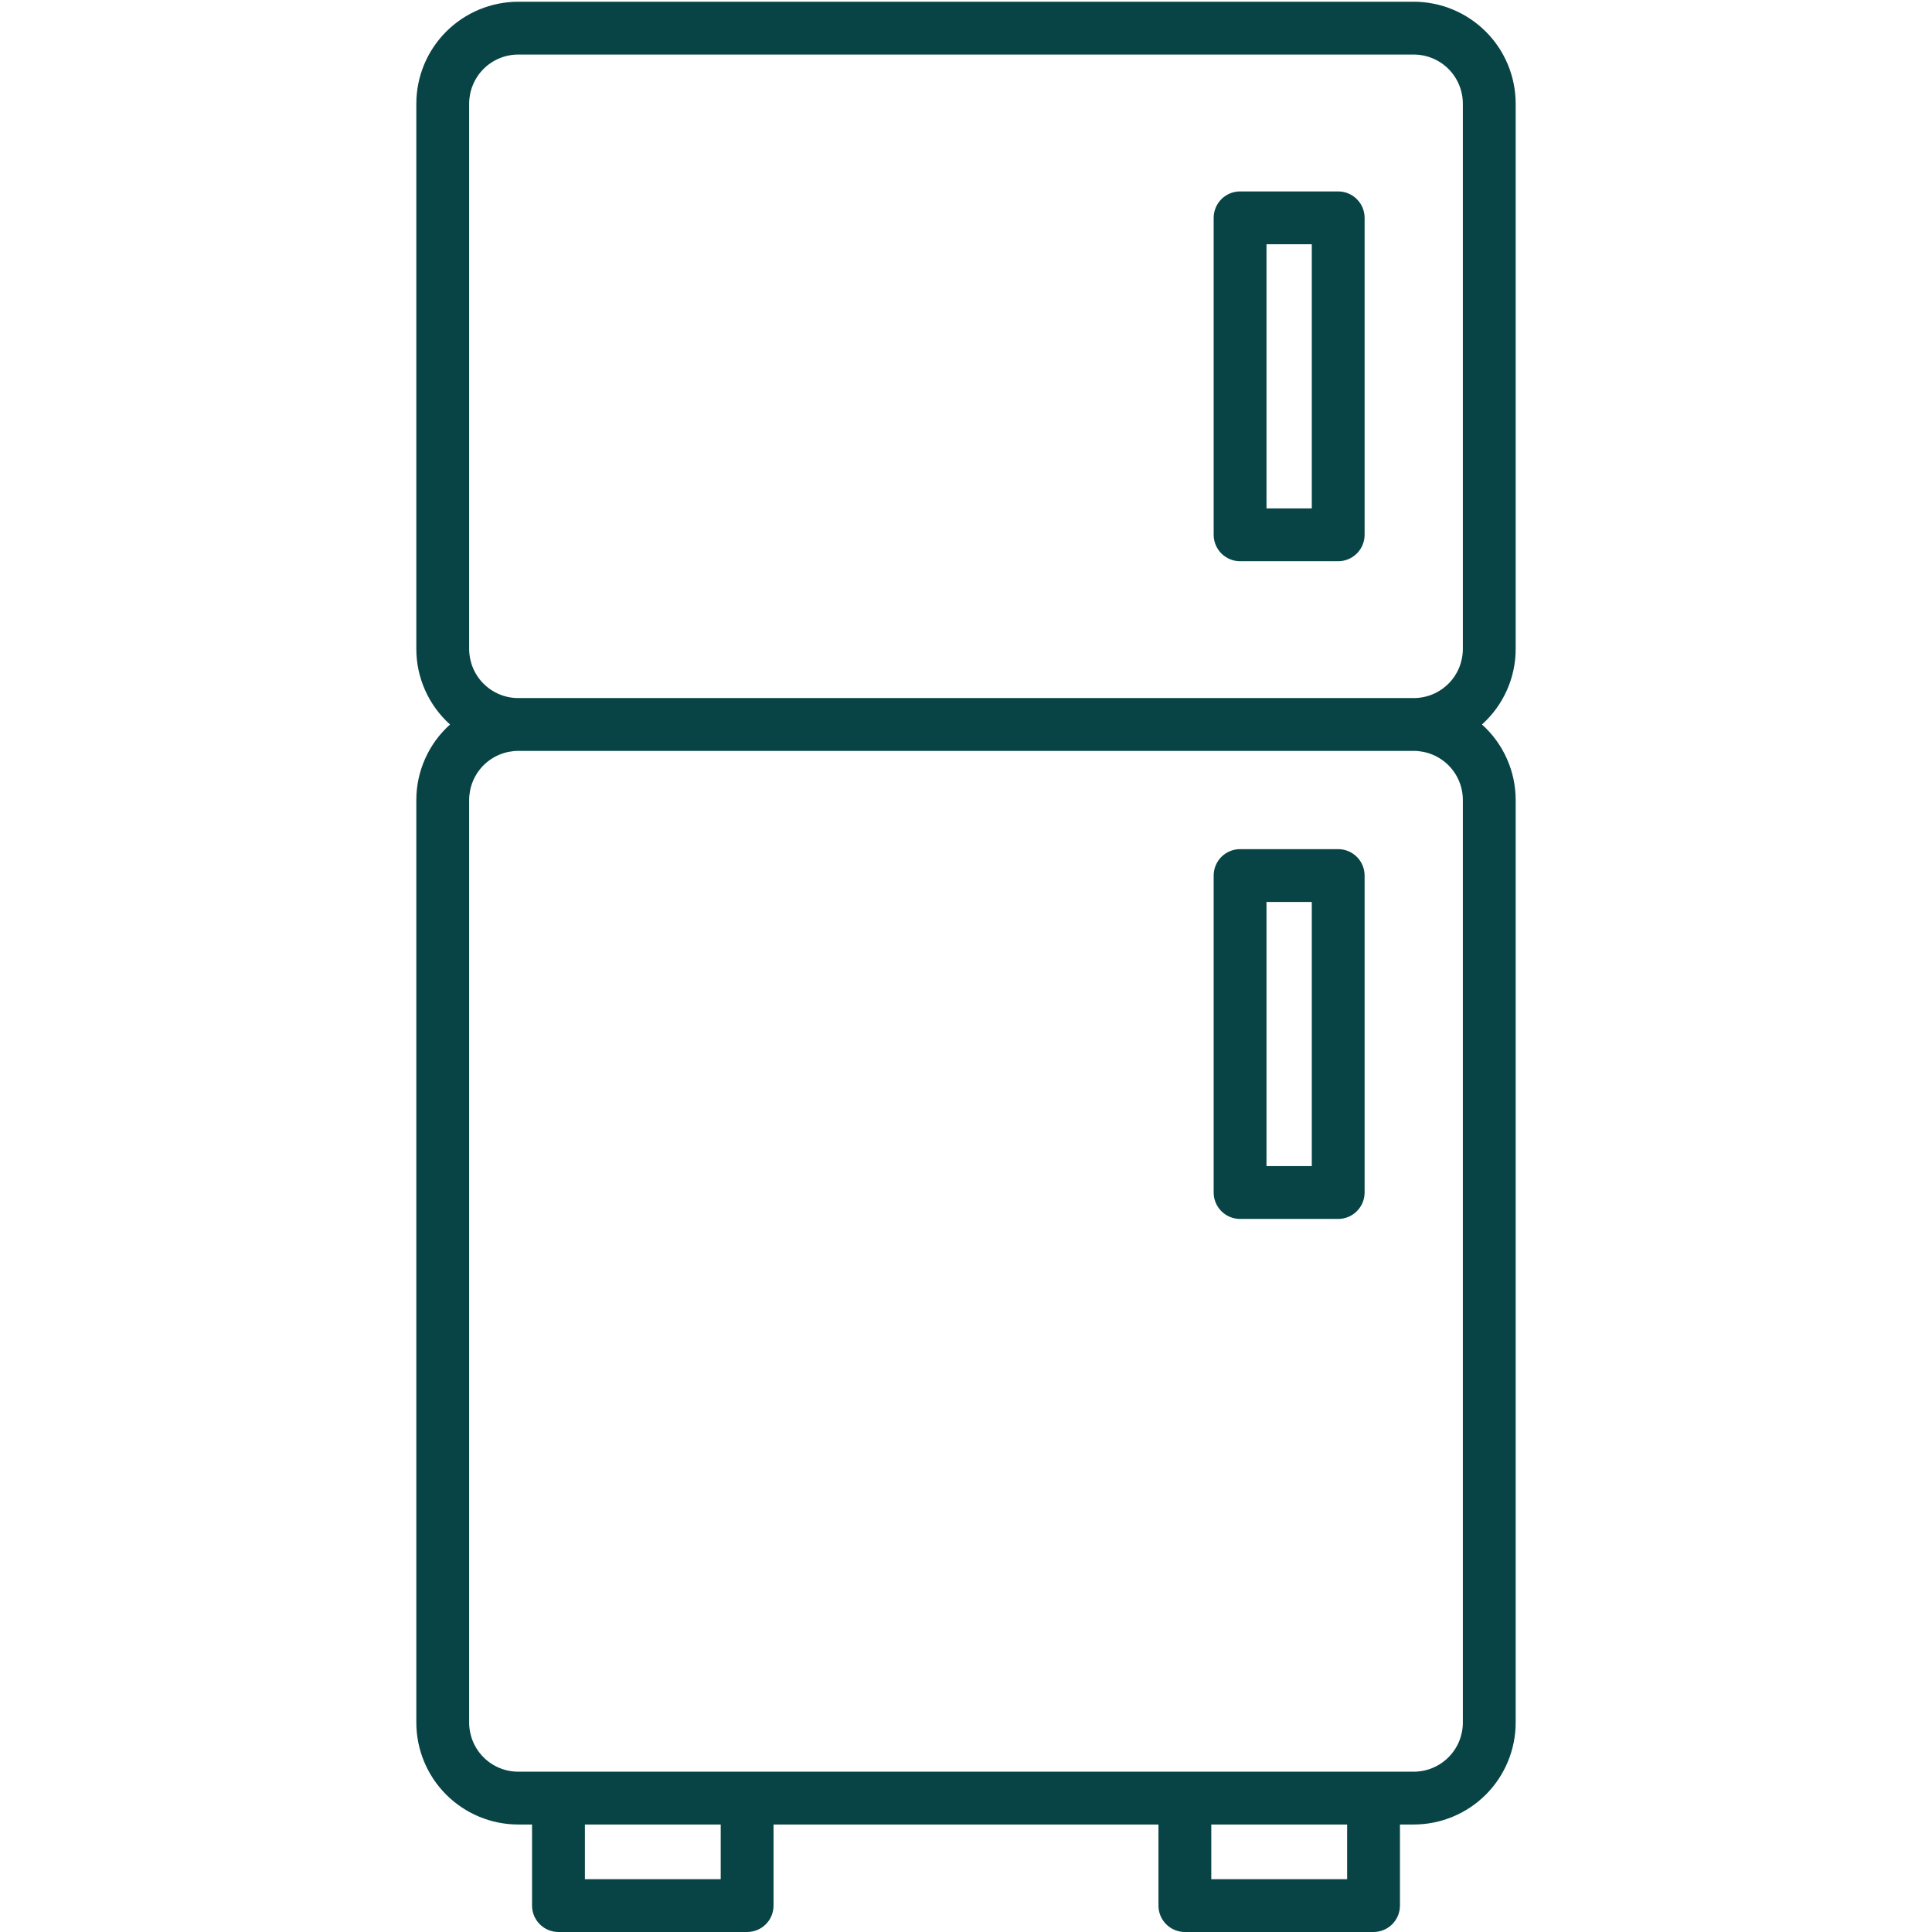
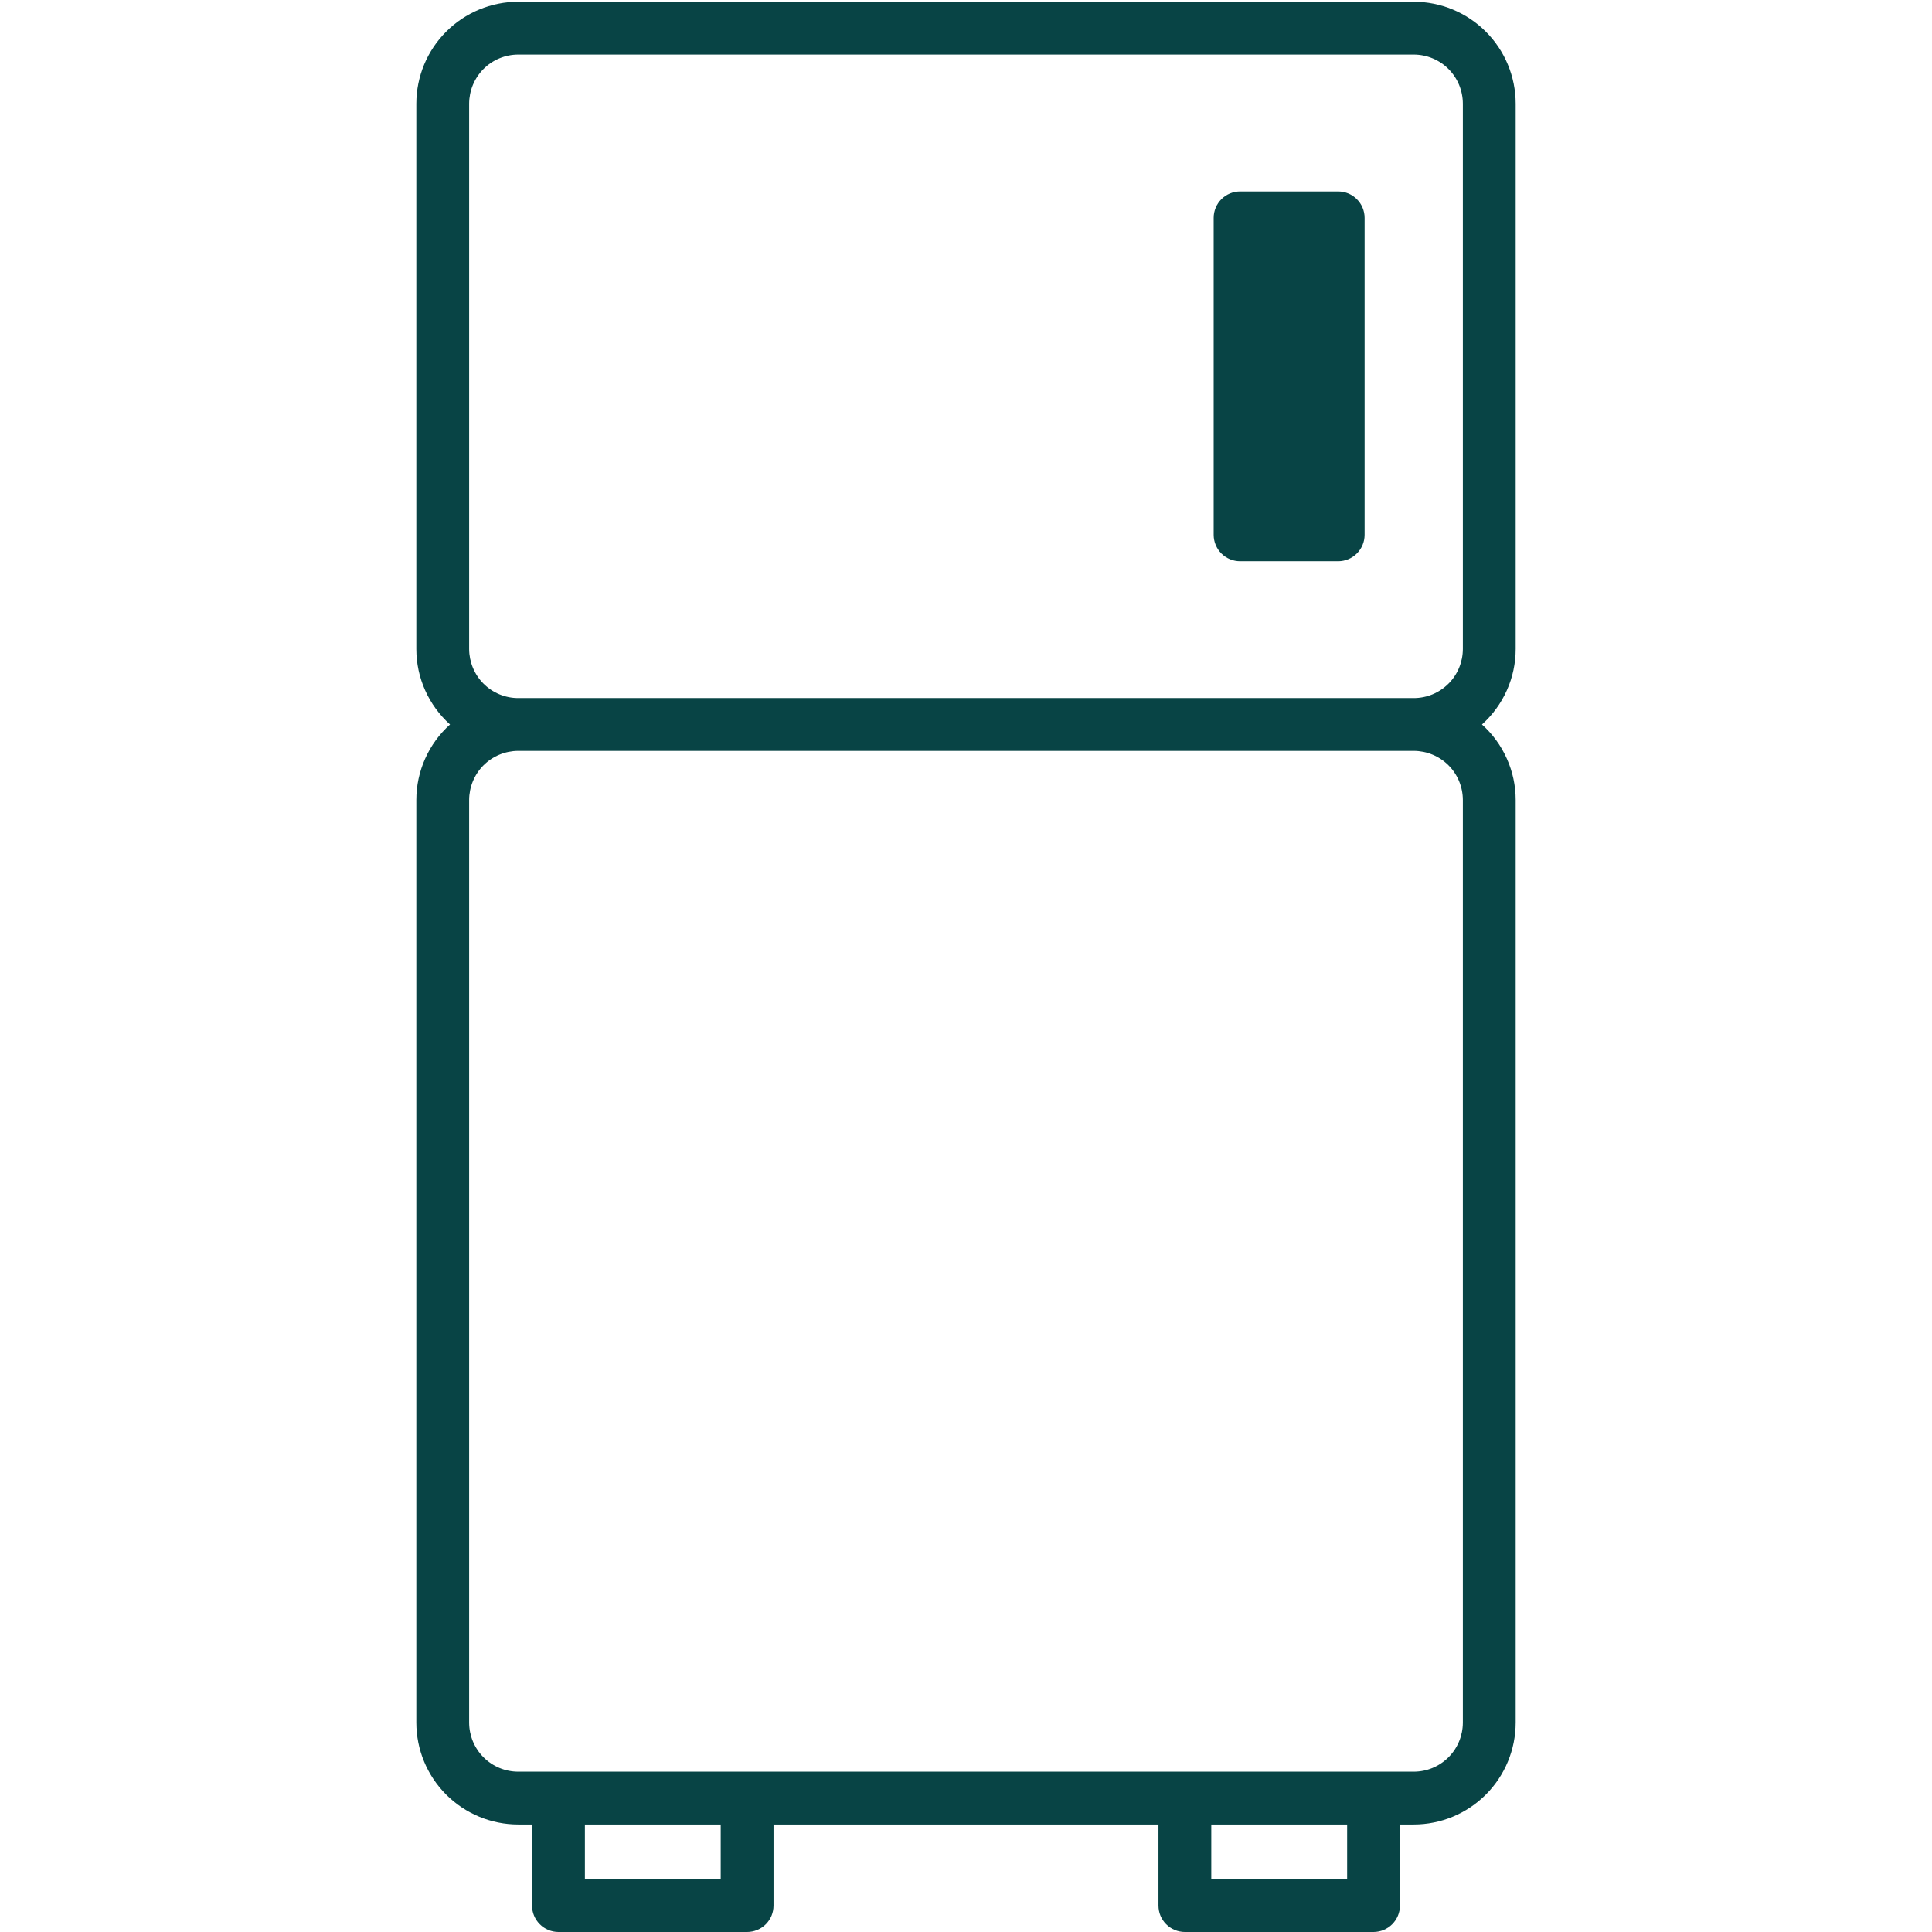
<svg xmlns="http://www.w3.org/2000/svg" width="47" height="47" viewBox="0 0 47 47" fill="none">
  <g clip-path="url(#clip0_22_273)">
    <path d="M36.872 15.789V2.521C36.871 1.863 36.61 1.233 36.145 0.769C35.68 0.304 35.05 0.043 34.393 0.042H12.607C11.95 0.043 11.32 0.304 10.855 0.769C10.39 1.233 10.129 1.863 10.128 2.521V15.789C10.128 16.135 10.201 16.478 10.343 16.794C10.484 17.11 10.69 17.393 10.948 17.625C10.69 17.856 10.484 18.139 10.343 18.456C10.201 18.772 10.128 19.114 10.128 19.461V41.907C10.129 42.564 10.39 43.194 10.855 43.659C11.32 44.123 11.95 44.385 12.607 44.385H12.943V46.357C12.943 46.528 13.011 46.691 13.132 46.812C13.252 46.932 13.415 47 13.586 47H18.176C18.346 47 18.51 46.932 18.63 46.812C18.751 46.691 18.818 46.528 18.818 46.357V44.385H28.182V46.357C28.182 46.528 28.249 46.691 28.37 46.812C28.49 46.932 28.654 47 28.824 47H33.414C33.584 47 33.748 46.932 33.868 46.812C33.989 46.691 34.057 46.528 34.057 46.357V44.385H34.393C35.05 44.385 35.68 44.123 36.145 43.659C36.61 43.194 36.871 42.564 36.872 41.907V19.461C36.872 19.114 36.799 18.772 36.657 18.456C36.516 18.139 36.31 17.856 36.052 17.625C36.31 17.393 36.516 17.11 36.657 16.794C36.799 16.478 36.872 16.135 36.872 15.789ZM17.533 45.715H14.229V44.385H17.533V45.715ZM32.772 45.715H29.467V44.385H32.772V45.715ZM35.587 19.461V41.907C35.586 42.223 35.461 42.527 35.237 42.75C35.013 42.974 34.71 43.1 34.393 43.1H12.607C12.29 43.1 11.987 42.974 11.763 42.75C11.54 42.527 11.414 42.223 11.413 41.907V19.461C11.414 19.144 11.54 18.841 11.763 18.617C11.987 18.394 12.29 18.268 12.607 18.267H34.393C34.71 18.268 35.013 18.394 35.237 18.617C35.461 18.841 35.586 19.144 35.587 19.461ZM12.607 16.982C12.29 16.982 11.987 16.856 11.763 16.632C11.54 16.409 11.414 16.105 11.413 15.789V2.521C11.414 2.204 11.54 1.901 11.763 1.677C11.987 1.453 12.29 1.328 12.607 1.327H34.393C34.71 1.328 35.013 1.453 35.237 1.677C35.461 1.901 35.586 2.204 35.587 2.521V15.789C35.586 16.105 35.461 16.409 35.237 16.632C35.013 16.856 34.71 16.982 34.393 16.982H12.607Z" fill="#084445" />
-     <path d="M32.554 4.657H30.167C29.997 4.657 29.834 4.724 29.713 4.845C29.593 4.965 29.525 5.129 29.525 5.299V13.01C29.525 13.181 29.593 13.344 29.713 13.465C29.834 13.585 29.997 13.653 30.167 13.653H32.554C32.724 13.653 32.888 13.585 33.008 13.465C33.129 13.344 33.197 13.181 33.197 13.01V5.299C33.197 5.129 33.129 4.965 33.008 4.845C32.888 4.724 32.724 4.657 32.554 4.657ZM31.912 12.368H30.81V5.942H31.912V12.368Z" fill="#084445" />
-     <path d="M30.167 29.653H32.554C32.724 29.653 32.888 29.586 33.008 29.465C33.129 29.345 33.197 29.181 33.197 29.011V21.3C33.197 21.129 33.129 20.966 33.008 20.845C32.888 20.725 32.724 20.657 32.554 20.657H30.167C29.997 20.657 29.834 20.725 29.713 20.845C29.593 20.966 29.525 21.129 29.525 21.3V29.011C29.525 29.181 29.593 29.345 29.713 29.465C29.834 29.586 29.997 29.653 30.167 29.653ZM30.81 21.942H31.912V28.368H30.81V21.942Z" fill="#084445" />
+     <path d="M32.554 4.657H30.167C29.997 4.657 29.834 4.724 29.713 4.845C29.593 4.965 29.525 5.129 29.525 5.299V13.01C29.525 13.181 29.593 13.344 29.713 13.465C29.834 13.585 29.997 13.653 30.167 13.653H32.554C32.724 13.653 32.888 13.585 33.008 13.465C33.129 13.344 33.197 13.181 33.197 13.01V5.299C33.197 5.129 33.129 4.965 33.008 4.845C32.888 4.724 32.724 4.657 32.554 4.657ZM31.912 12.368H30.81V5.942V12.368Z" fill="#084445" />
  </g>
  <defs>
    <clipPath id="clip0_22_273">
      <rect width="47" height="47" fill="white" />
    </clipPath>
  </defs>
</svg>